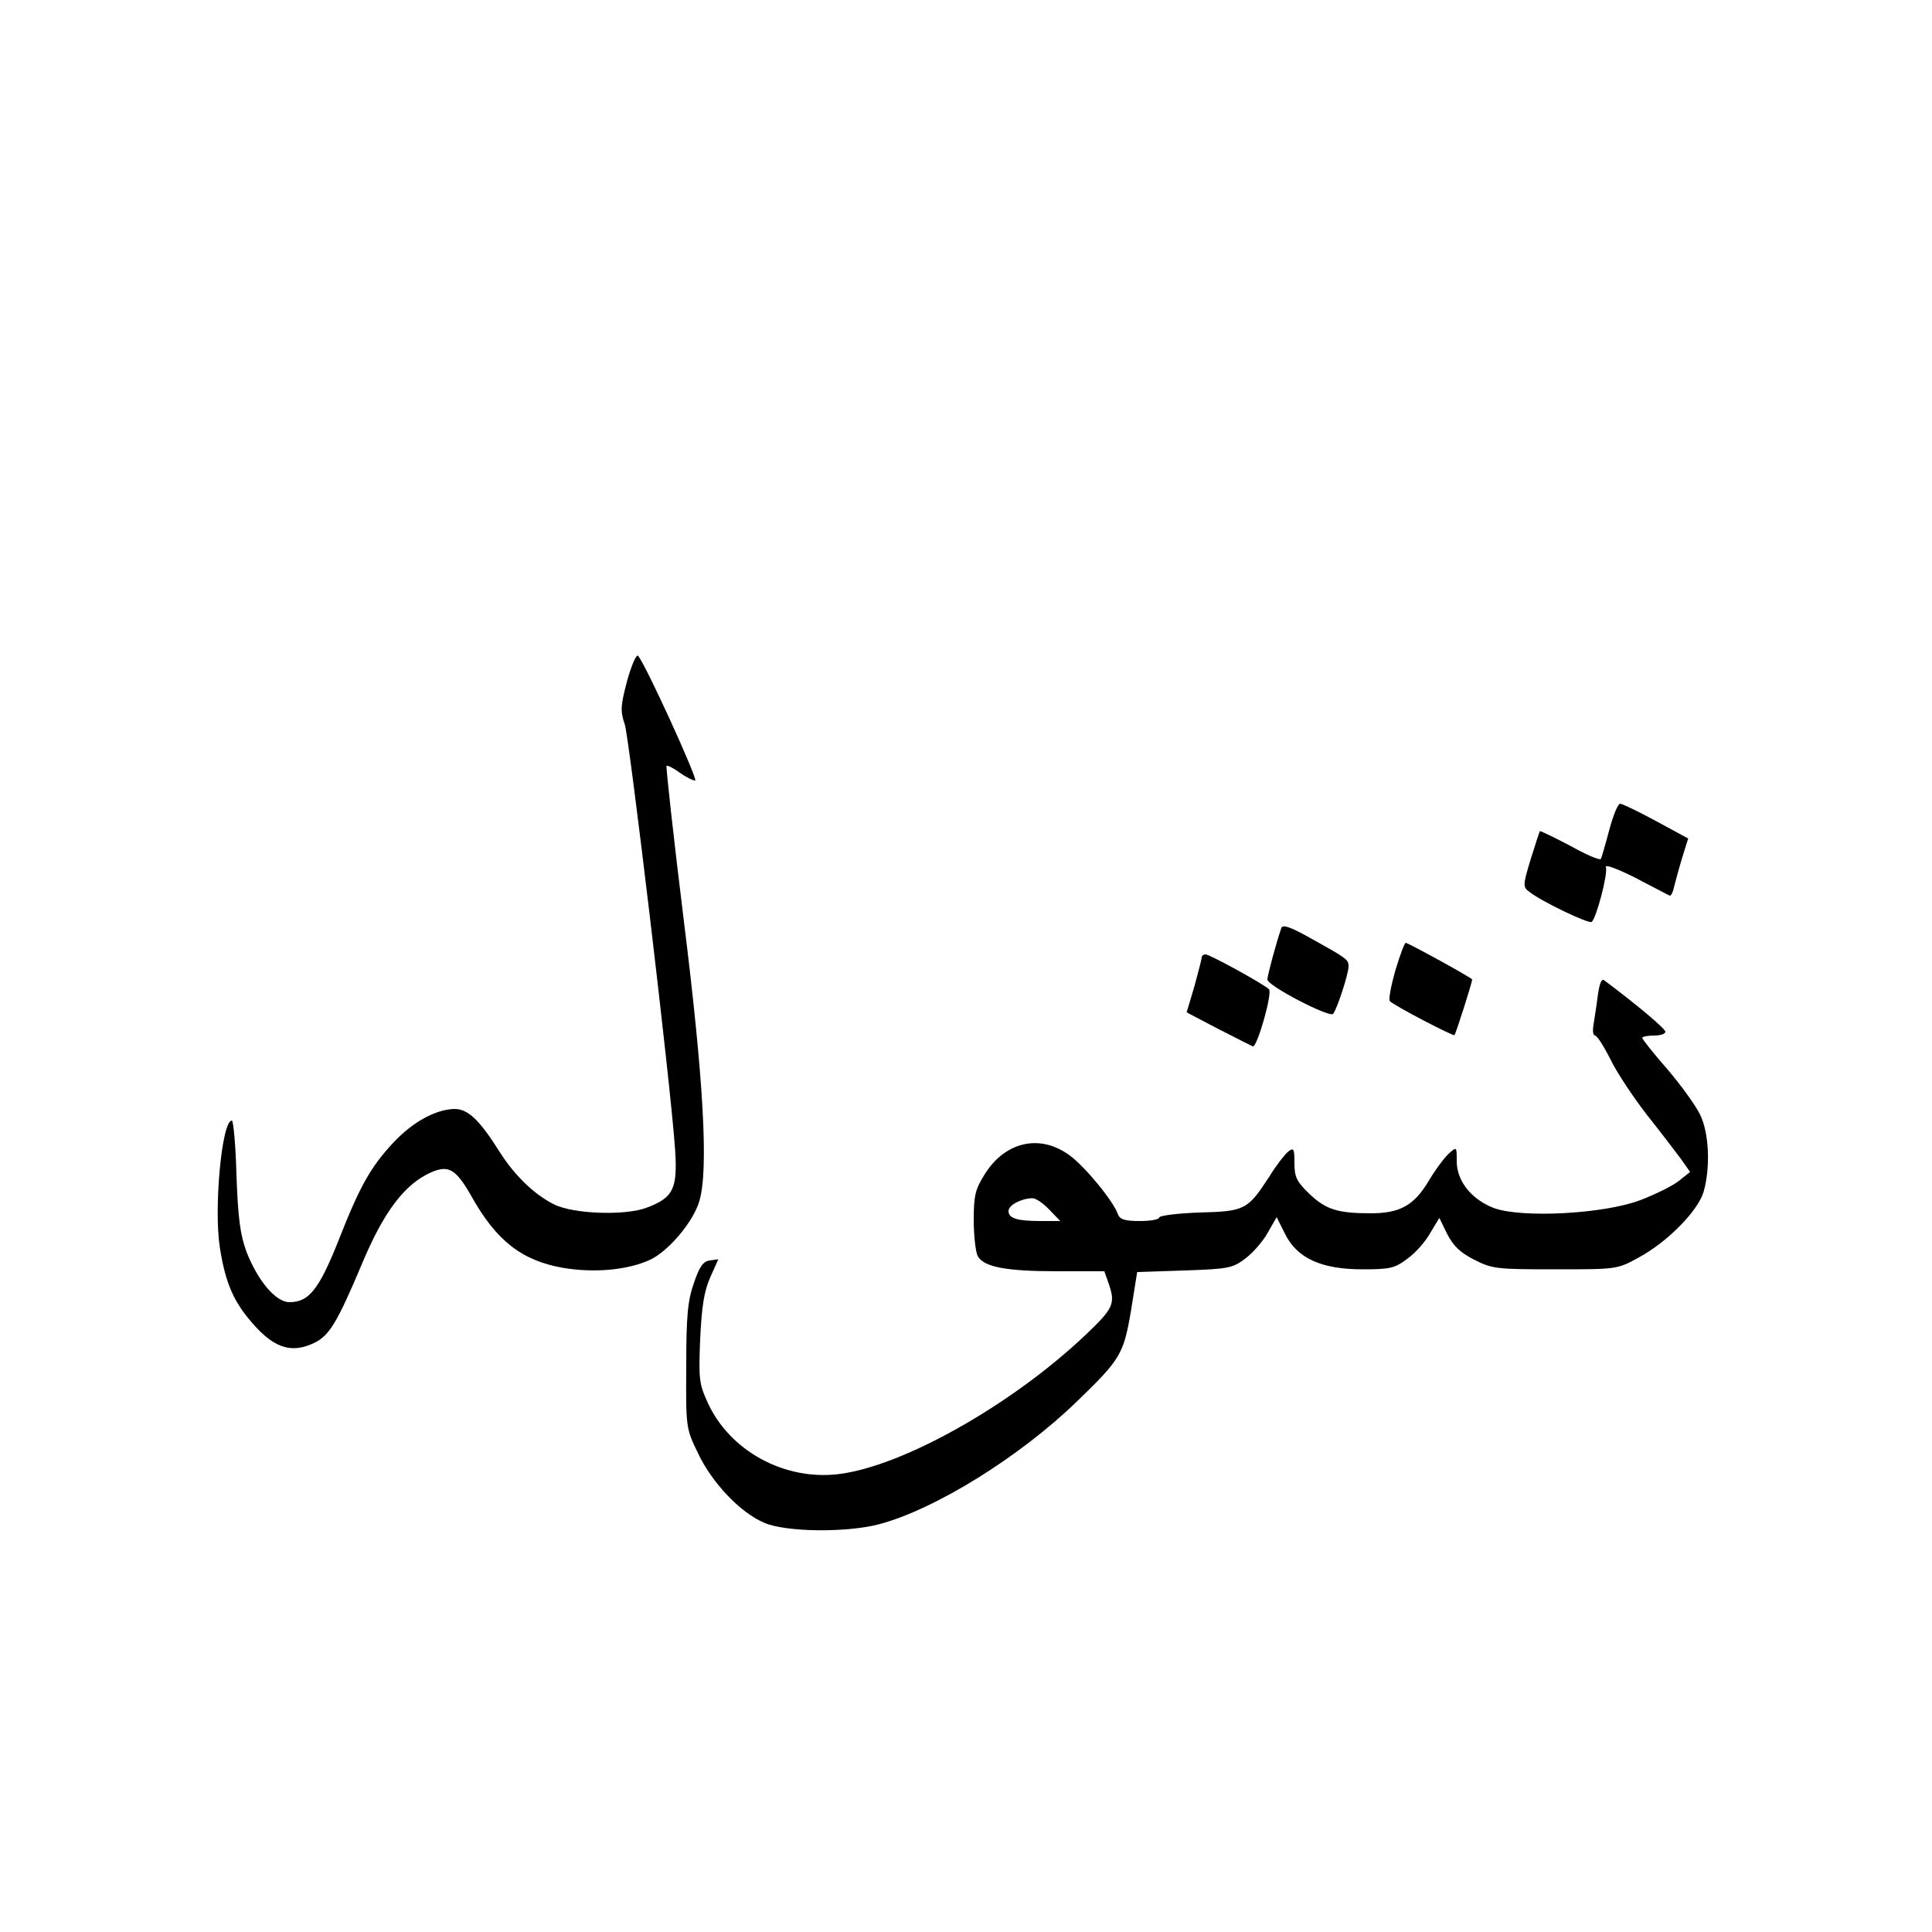
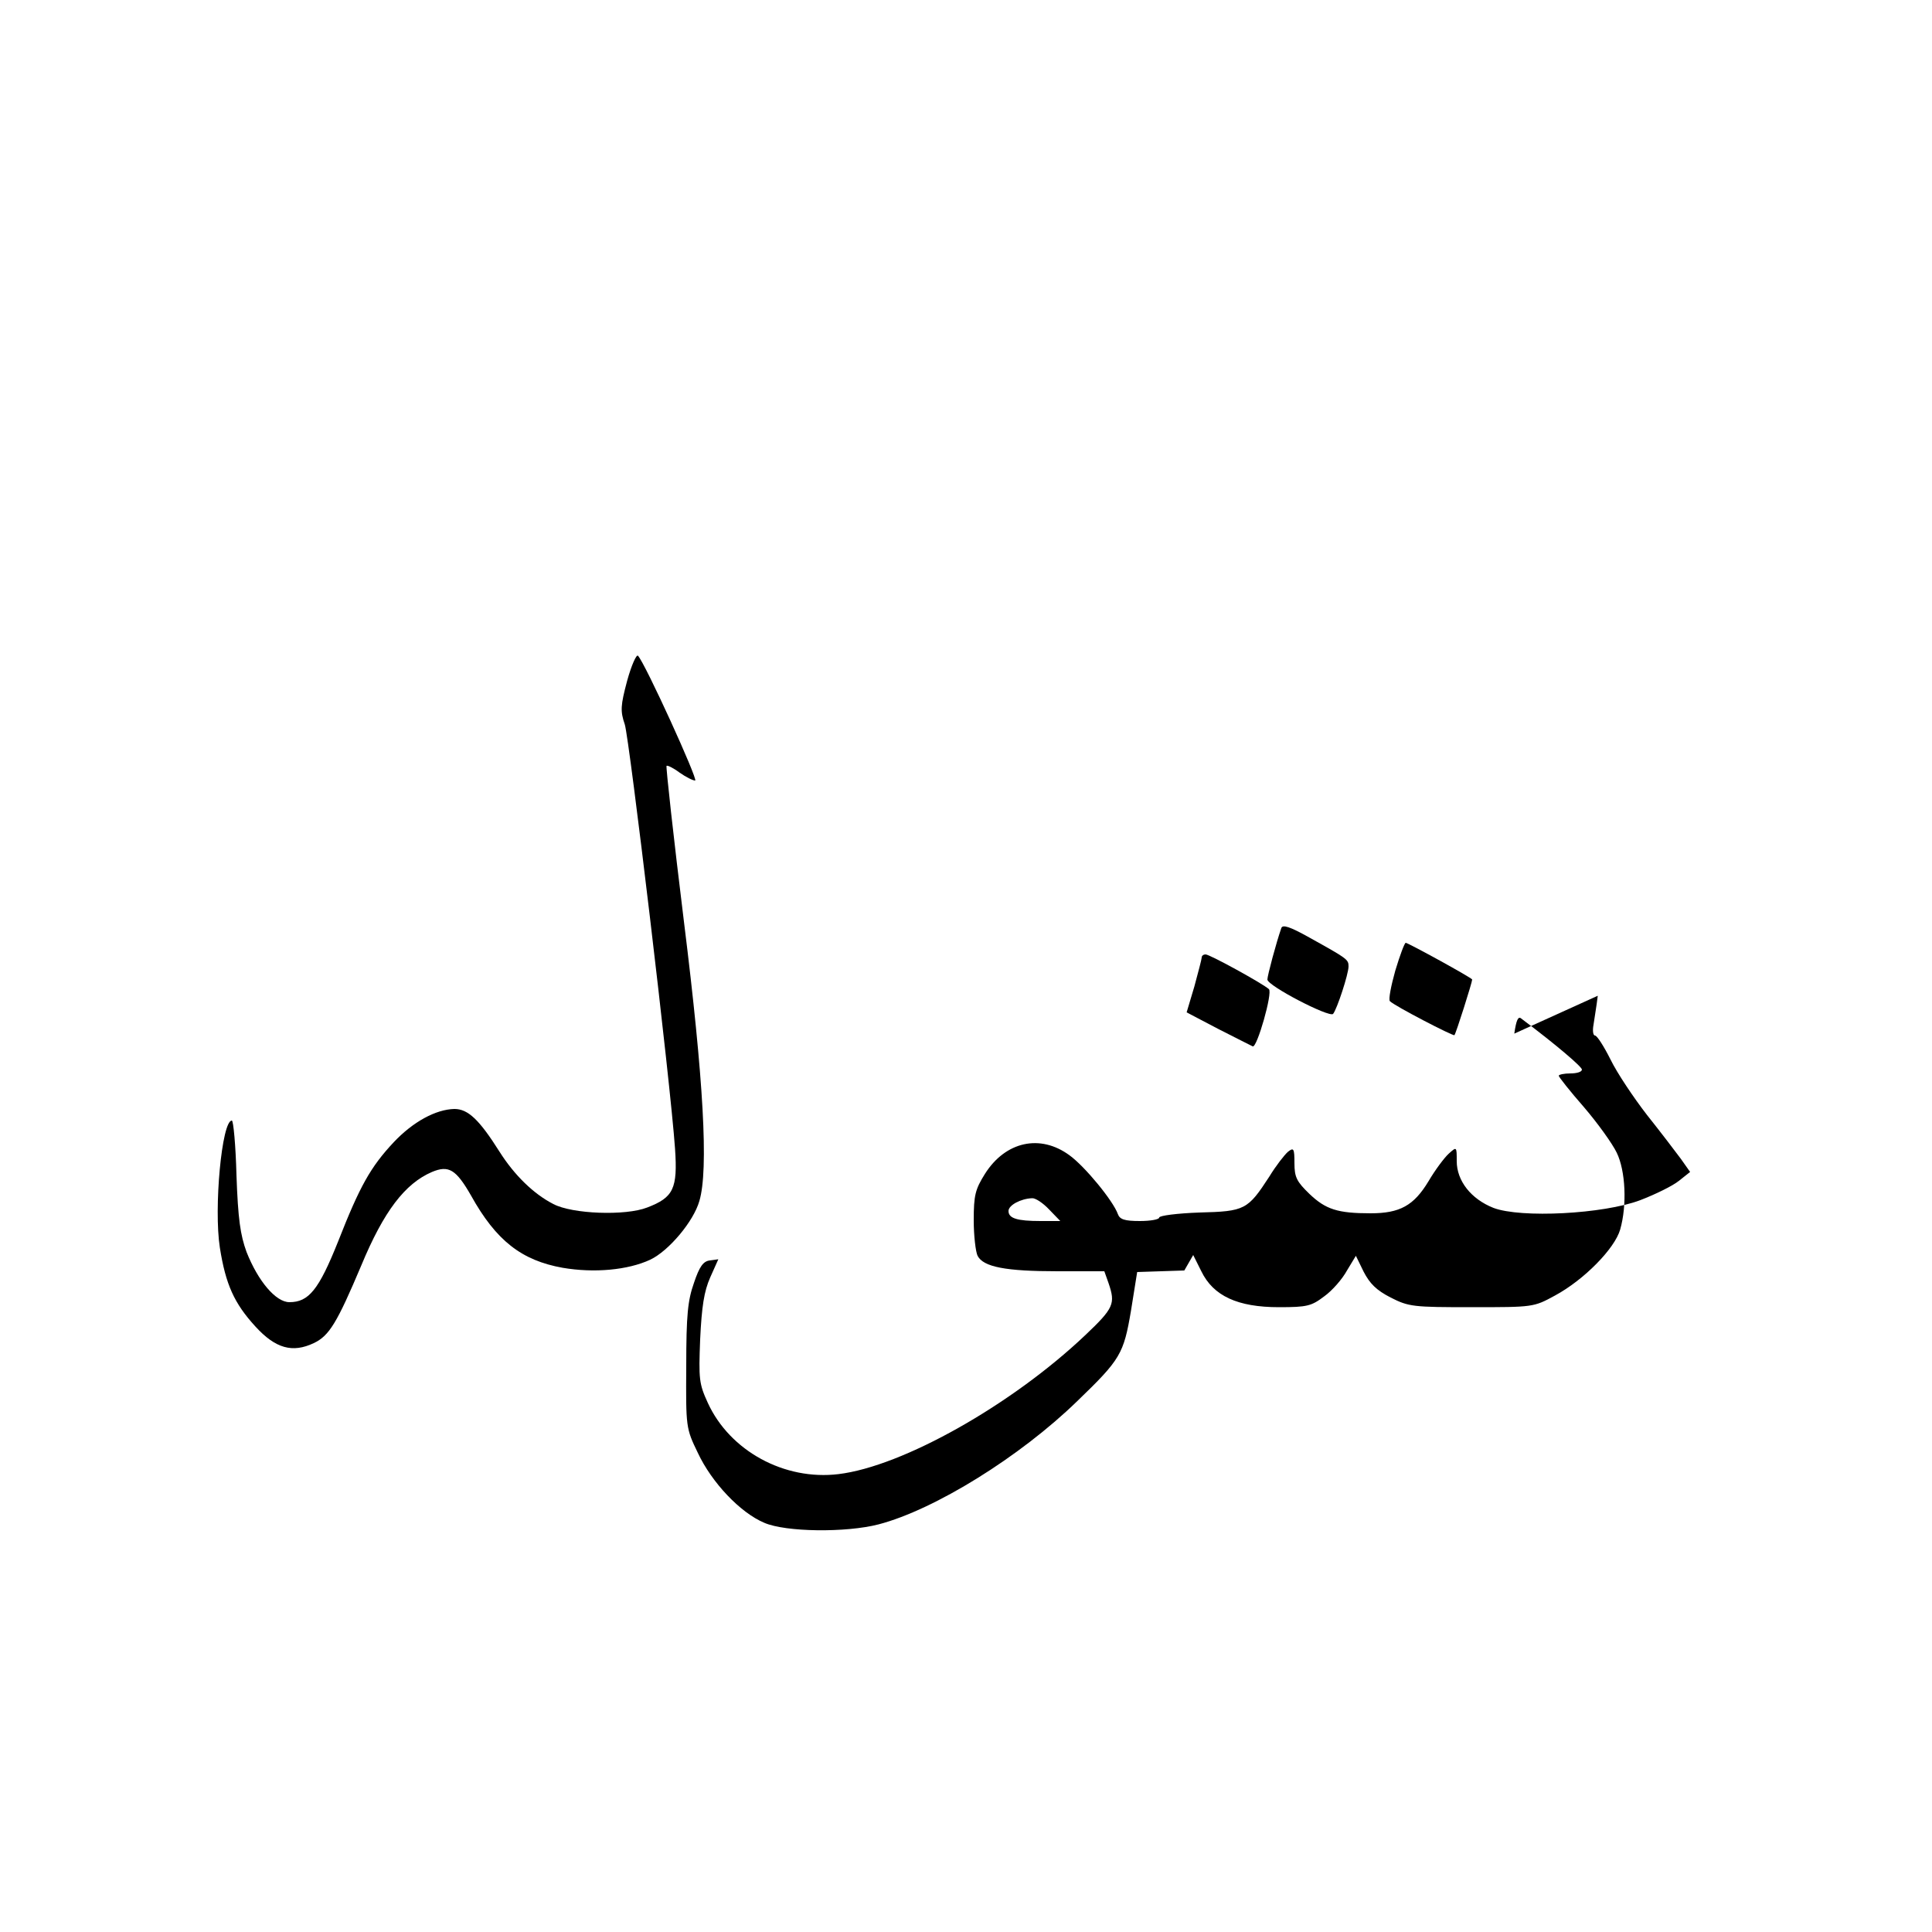
<svg xmlns="http://www.w3.org/2000/svg" version="1.0" width="500" height="500" viewBox="0 0 500 500" preserveAspectRatio="xMidYMid meet">
  <g transform="translate(0,500) scale(0.1,-0.1)" fill="#000000" stroke="none">
    <path d="M1623 3238 c-17 -64 -18 -78 -6 -113 12 -39 118 -925 130 -1098 7 -103 -4 -126 -72 -152 -56 -22 -194 -17 -243 9 -51 26 -101 75 -139 135 -53 84 -82 111 -117 111 -48 -1 -107 -33 -157 -86 -60 -64 -88 -114 -144 -257 -50 -125 -76 -157 -126 -157 -35 0 -81 54 -111 130 -16 44 -22 85 -26 198 -2 78 -8 142 -12 142 -26 0 -47 -227 -31 -329 15 -95 37 -144 92 -204 52 -57 96 -69 151 -43 40 19 60 52 123 201 58 140 113 212 183 242 43 18 62 7 101 -61 65 -117 131 -168 237 -187 82 -14 169 -6 227 21 48 23 112 99 127 152 24 81 11 313 -40 723 -27 219 -47 401 -45 403 2 2 17 -5 33 -17 17 -12 35 -21 41 -21 9 0 -130 305 -148 323 -4 4 -17 -25 -28 -65z" />
-     <path d="M4165 2853 c-10 -38 -20 -72 -22 -76 -3 -4 -38 11 -79 34 -42 22 -77 39 -79 38 -1 -2 -12 -35 -24 -74 -20 -66 -20 -71 -3 -83 31 -25 153 -83 161 -78 12 8 43 126 37 142 -3 8 29 -4 77 -28 45 -24 85 -44 88 -46 4 -1 9 10 12 25 4 15 13 49 21 75 l15 48 -83 45 c-46 25 -88 45 -93 45 -6 0 -18 -30 -28 -67z" />
    <path d="M3316 2598 c-13 -37 -36 -123 -36 -133 0 -16 160 -99 170 -89 10 12 40 103 40 123 0 18 -3 20 -102 75 -50 28 -69 34 -72 24z" />
    <path d="M3611 2488 c-11 -39 -18 -75 -14 -79 13 -13 164 -91 167 -88 4 4 46 137 46 144 0 4 -166 95 -172 95 -3 0 -15 -32 -27 -72z" />
    <path d="M3110 2522 c0 -4 -9 -38 -19 -75 l-20 -67 82 -43 c45 -23 85 -43 89 -45 11 -5 52 139 42 148 -15 14 -153 90 -164 90 -5 0 -10 -3 -10 -8z" />
-     <path d="M4135 2423 c-3 -26 -9 -60 -11 -75 -3 -16 -1 -28 4 -28 5 0 23 -28 40 -62 17 -35 60 -99 94 -143 35 -44 74 -95 88 -114 l24 -34 -29 -23 c-16 -13 -61 -35 -100 -50 -95 -36 -309 -47 -380 -20 -58 23 -95 70 -95 121 0 38 0 38 -21 19 -11 -10 -35 -42 -52 -71 -38 -63 -74 -83 -150 -83 -85 0 -116 10 -158 50 -33 32 -39 43 -39 80 0 38 -2 41 -17 29 -9 -8 -31 -36 -48 -64 -56 -86 -63 -90 -181 -93 -57 -2 -104 -8 -104 -13 0 -5 -23 -9 -50 -9 -39 0 -52 4 -57 18 -12 34 -85 123 -125 152 -76 56 -166 36 -219 -48 -25 -40 -29 -55 -29 -120 0 -40 5 -82 10 -92 15 -29 73 -40 207 -40 l121 0 11 -31 c18 -53 14 -64 -61 -135 -190 -180 -472 -339 -638 -359 -140 -17 -281 60 -338 184 -23 50 -24 62 -20 165 4 84 10 124 26 160 l21 47 -22 -3 c-17 -2 -27 -16 -41 -58 -16 -45 -20 -83 -20 -215 -1 -159 -1 -161 30 -225 36 -77 110 -155 172 -181 55 -24 211 -26 296 -4 145 38 366 175 514 319 112 108 120 122 139 234 l16 100 122 4 c115 4 125 6 158 31 20 15 46 45 58 67 l23 40 21 -42 c31 -64 94 -93 201 -93 73 0 84 3 117 28 21 15 47 45 59 67 l23 38 20 -41 c16 -31 33 -48 70 -67 47 -24 59 -25 210 -25 159 0 160 0 215 30 76 41 155 122 169 171 18 63 14 152 -9 199 -11 23 -49 76 -85 118 -36 41 -65 78 -65 81 0 3 14 6 30 6 17 0 30 4 30 10 0 7 -65 63 -157 132 -8 7 -13 -4 -18 -39z m-1420 -553 l29 -30 -51 0 c-61 0 -83 7 -83 26 0 15 32 32 61 33 8 1 28 -12 44 -29z" />
+     <path d="M4135 2423 c-3 -26 -9 -60 -11 -75 -3 -16 -1 -28 4 -28 5 0 23 -28 40 -62 17 -35 60 -99 94 -143 35 -44 74 -95 88 -114 l24 -34 -29 -23 c-16 -13 -61 -35 -100 -50 -95 -36 -309 -47 -380 -20 -58 23 -95 70 -95 121 0 38 0 38 -21 19 -11 -10 -35 -42 -52 -71 -38 -63 -74 -83 -150 -83 -85 0 -116 10 -158 50 -33 32 -39 43 -39 80 0 38 -2 41 -17 29 -9 -8 -31 -36 -48 -64 -56 -86 -63 -90 -181 -93 -57 -2 -104 -8 -104 -13 0 -5 -23 -9 -50 -9 -39 0 -52 4 -57 18 -12 34 -85 123 -125 152 -76 56 -166 36 -219 -48 -25 -40 -29 -55 -29 -120 0 -40 5 -82 10 -92 15 -29 73 -40 207 -40 l121 0 11 -31 c18 -53 14 -64 -61 -135 -190 -180 -472 -339 -638 -359 -140 -17 -281 60 -338 184 -23 50 -24 62 -20 165 4 84 10 124 26 160 l21 47 -22 -3 c-17 -2 -27 -16 -41 -58 -16 -45 -20 -83 -20 -215 -1 -159 -1 -161 30 -225 36 -77 110 -155 172 -181 55 -24 211 -26 296 -4 145 38 366 175 514 319 112 108 120 122 139 234 l16 100 122 4 l23 40 21 -42 c31 -64 94 -93 201 -93 73 0 84 3 117 28 21 15 47 45 59 67 l23 38 20 -41 c16 -31 33 -48 70 -67 47 -24 59 -25 210 -25 159 0 160 0 215 30 76 41 155 122 169 171 18 63 14 152 -9 199 -11 23 -49 76 -85 118 -36 41 -65 78 -65 81 0 3 14 6 30 6 17 0 30 4 30 10 0 7 -65 63 -157 132 -8 7 -13 -4 -18 -39z m-1420 -553 l29 -30 -51 0 c-61 0 -83 7 -83 26 0 15 32 32 61 33 8 1 28 -12 44 -29z" />
  </g>
</svg>